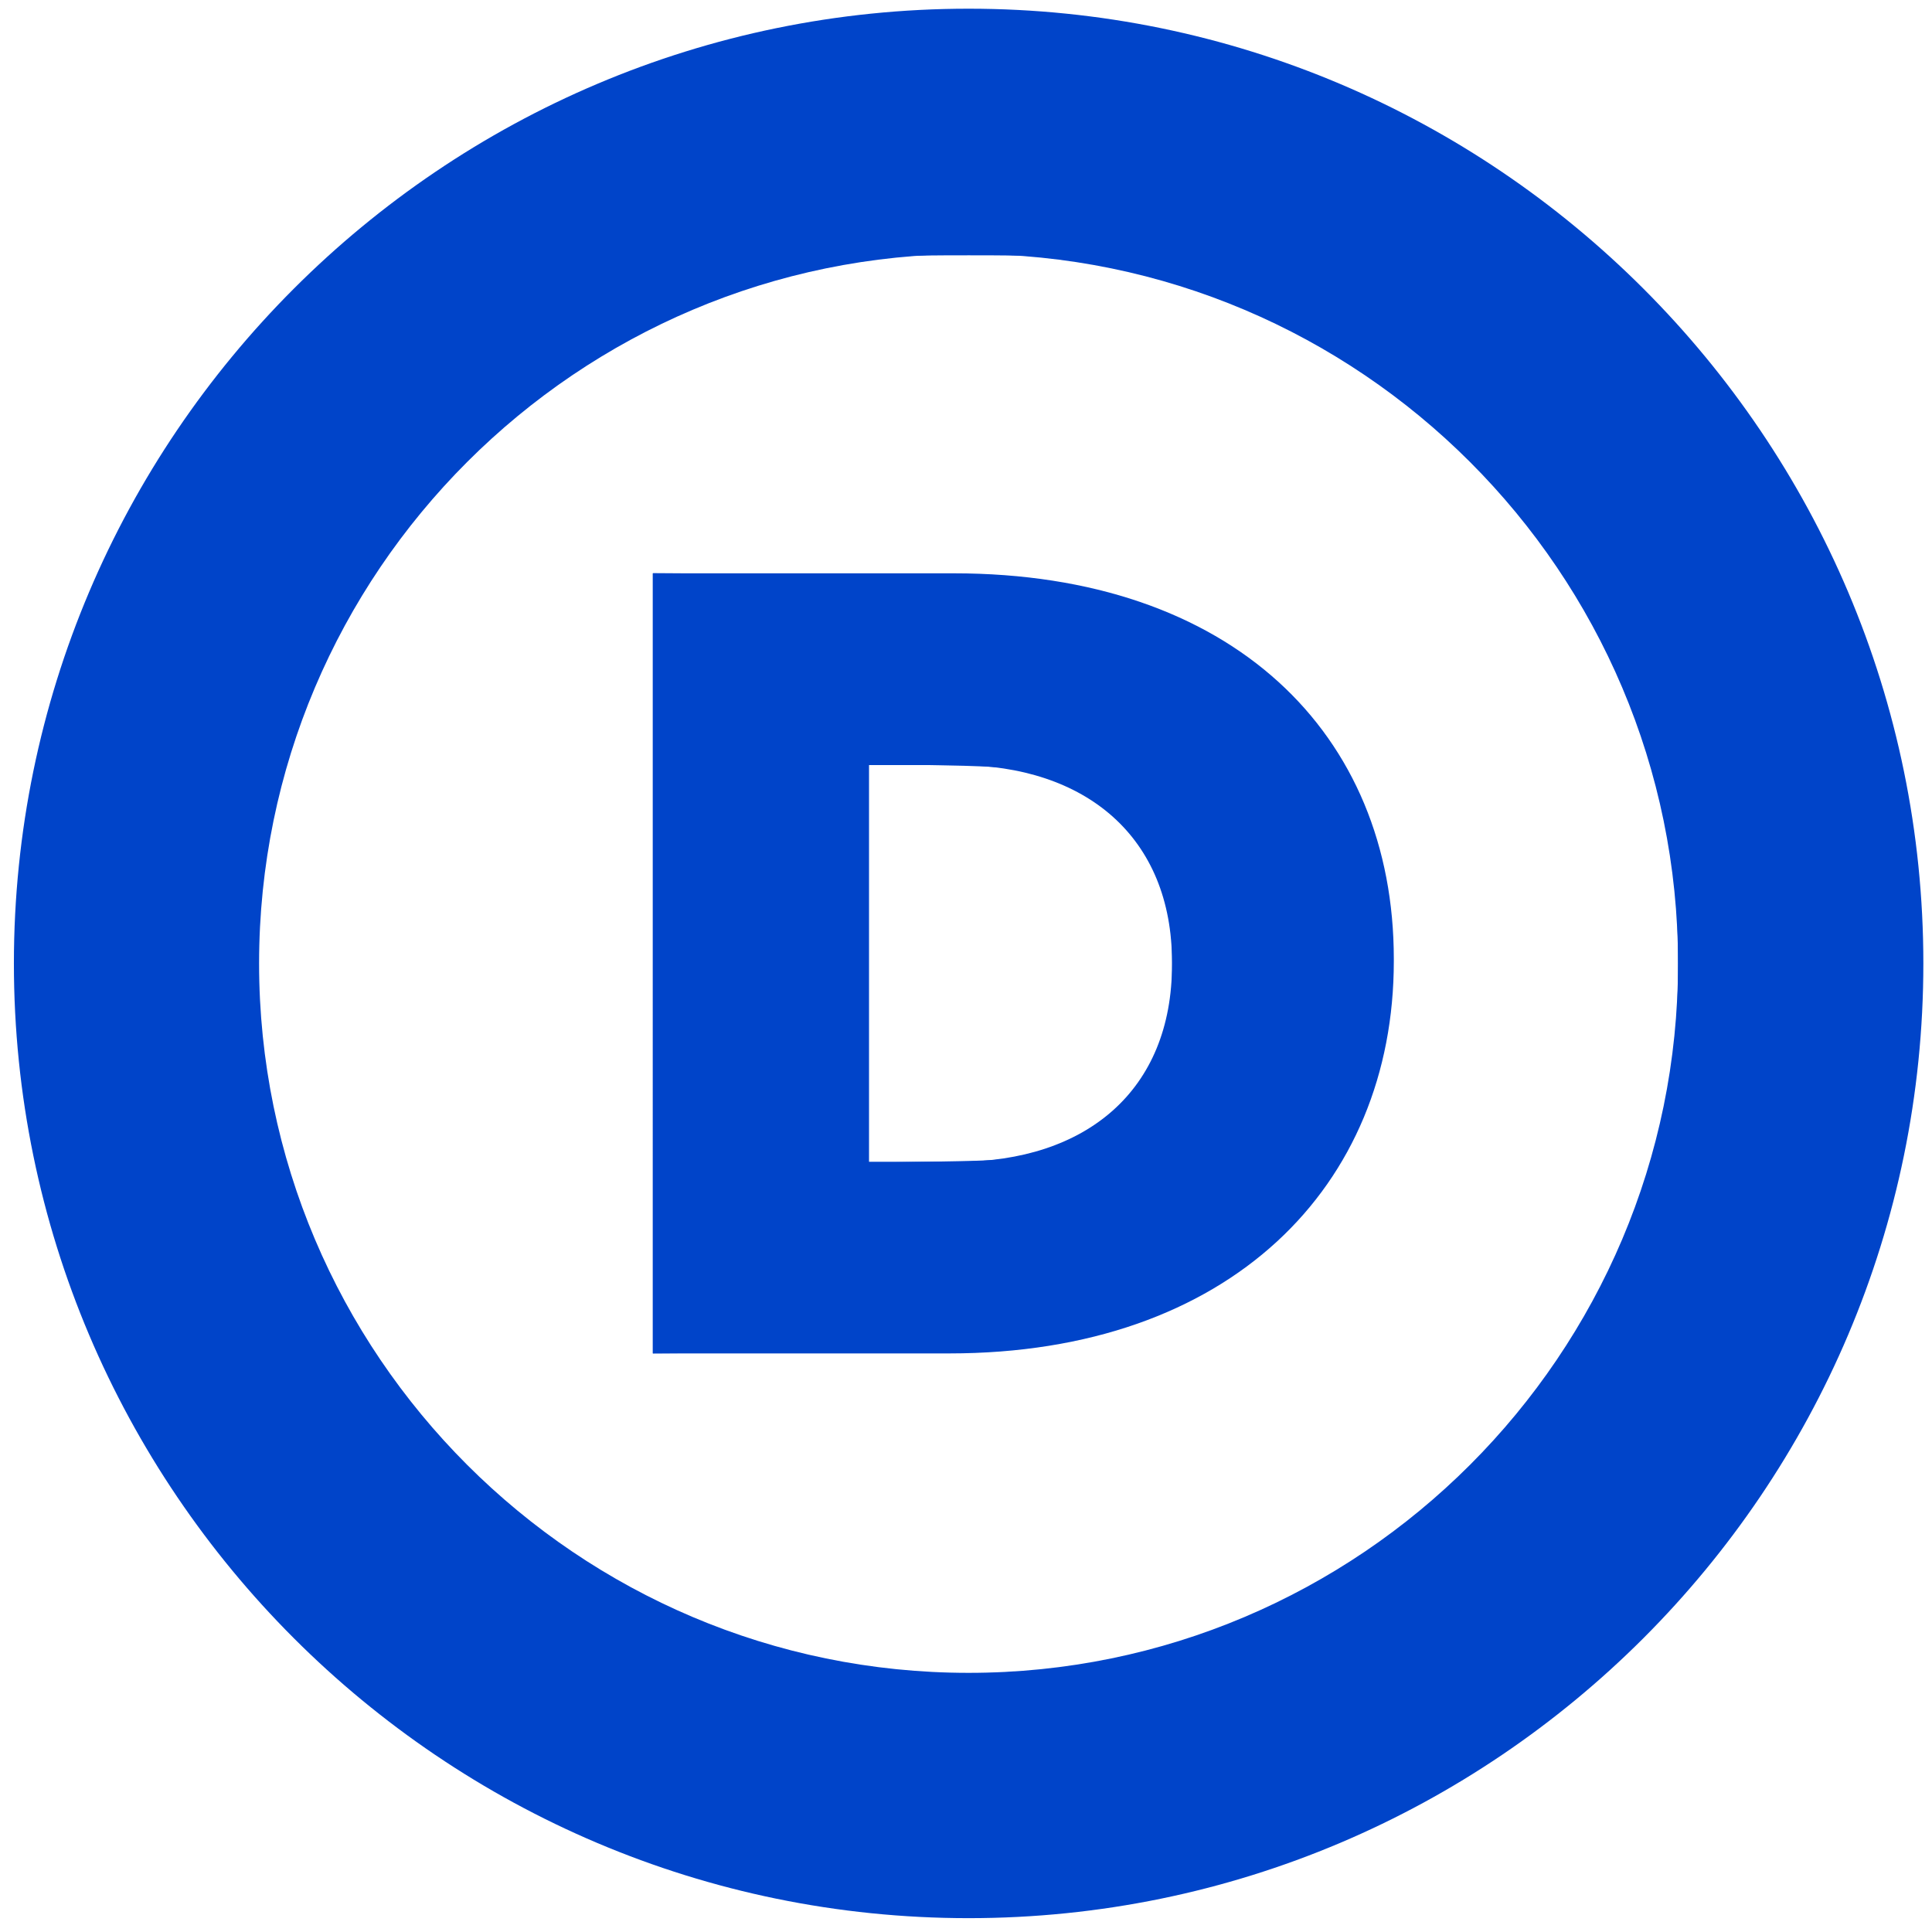
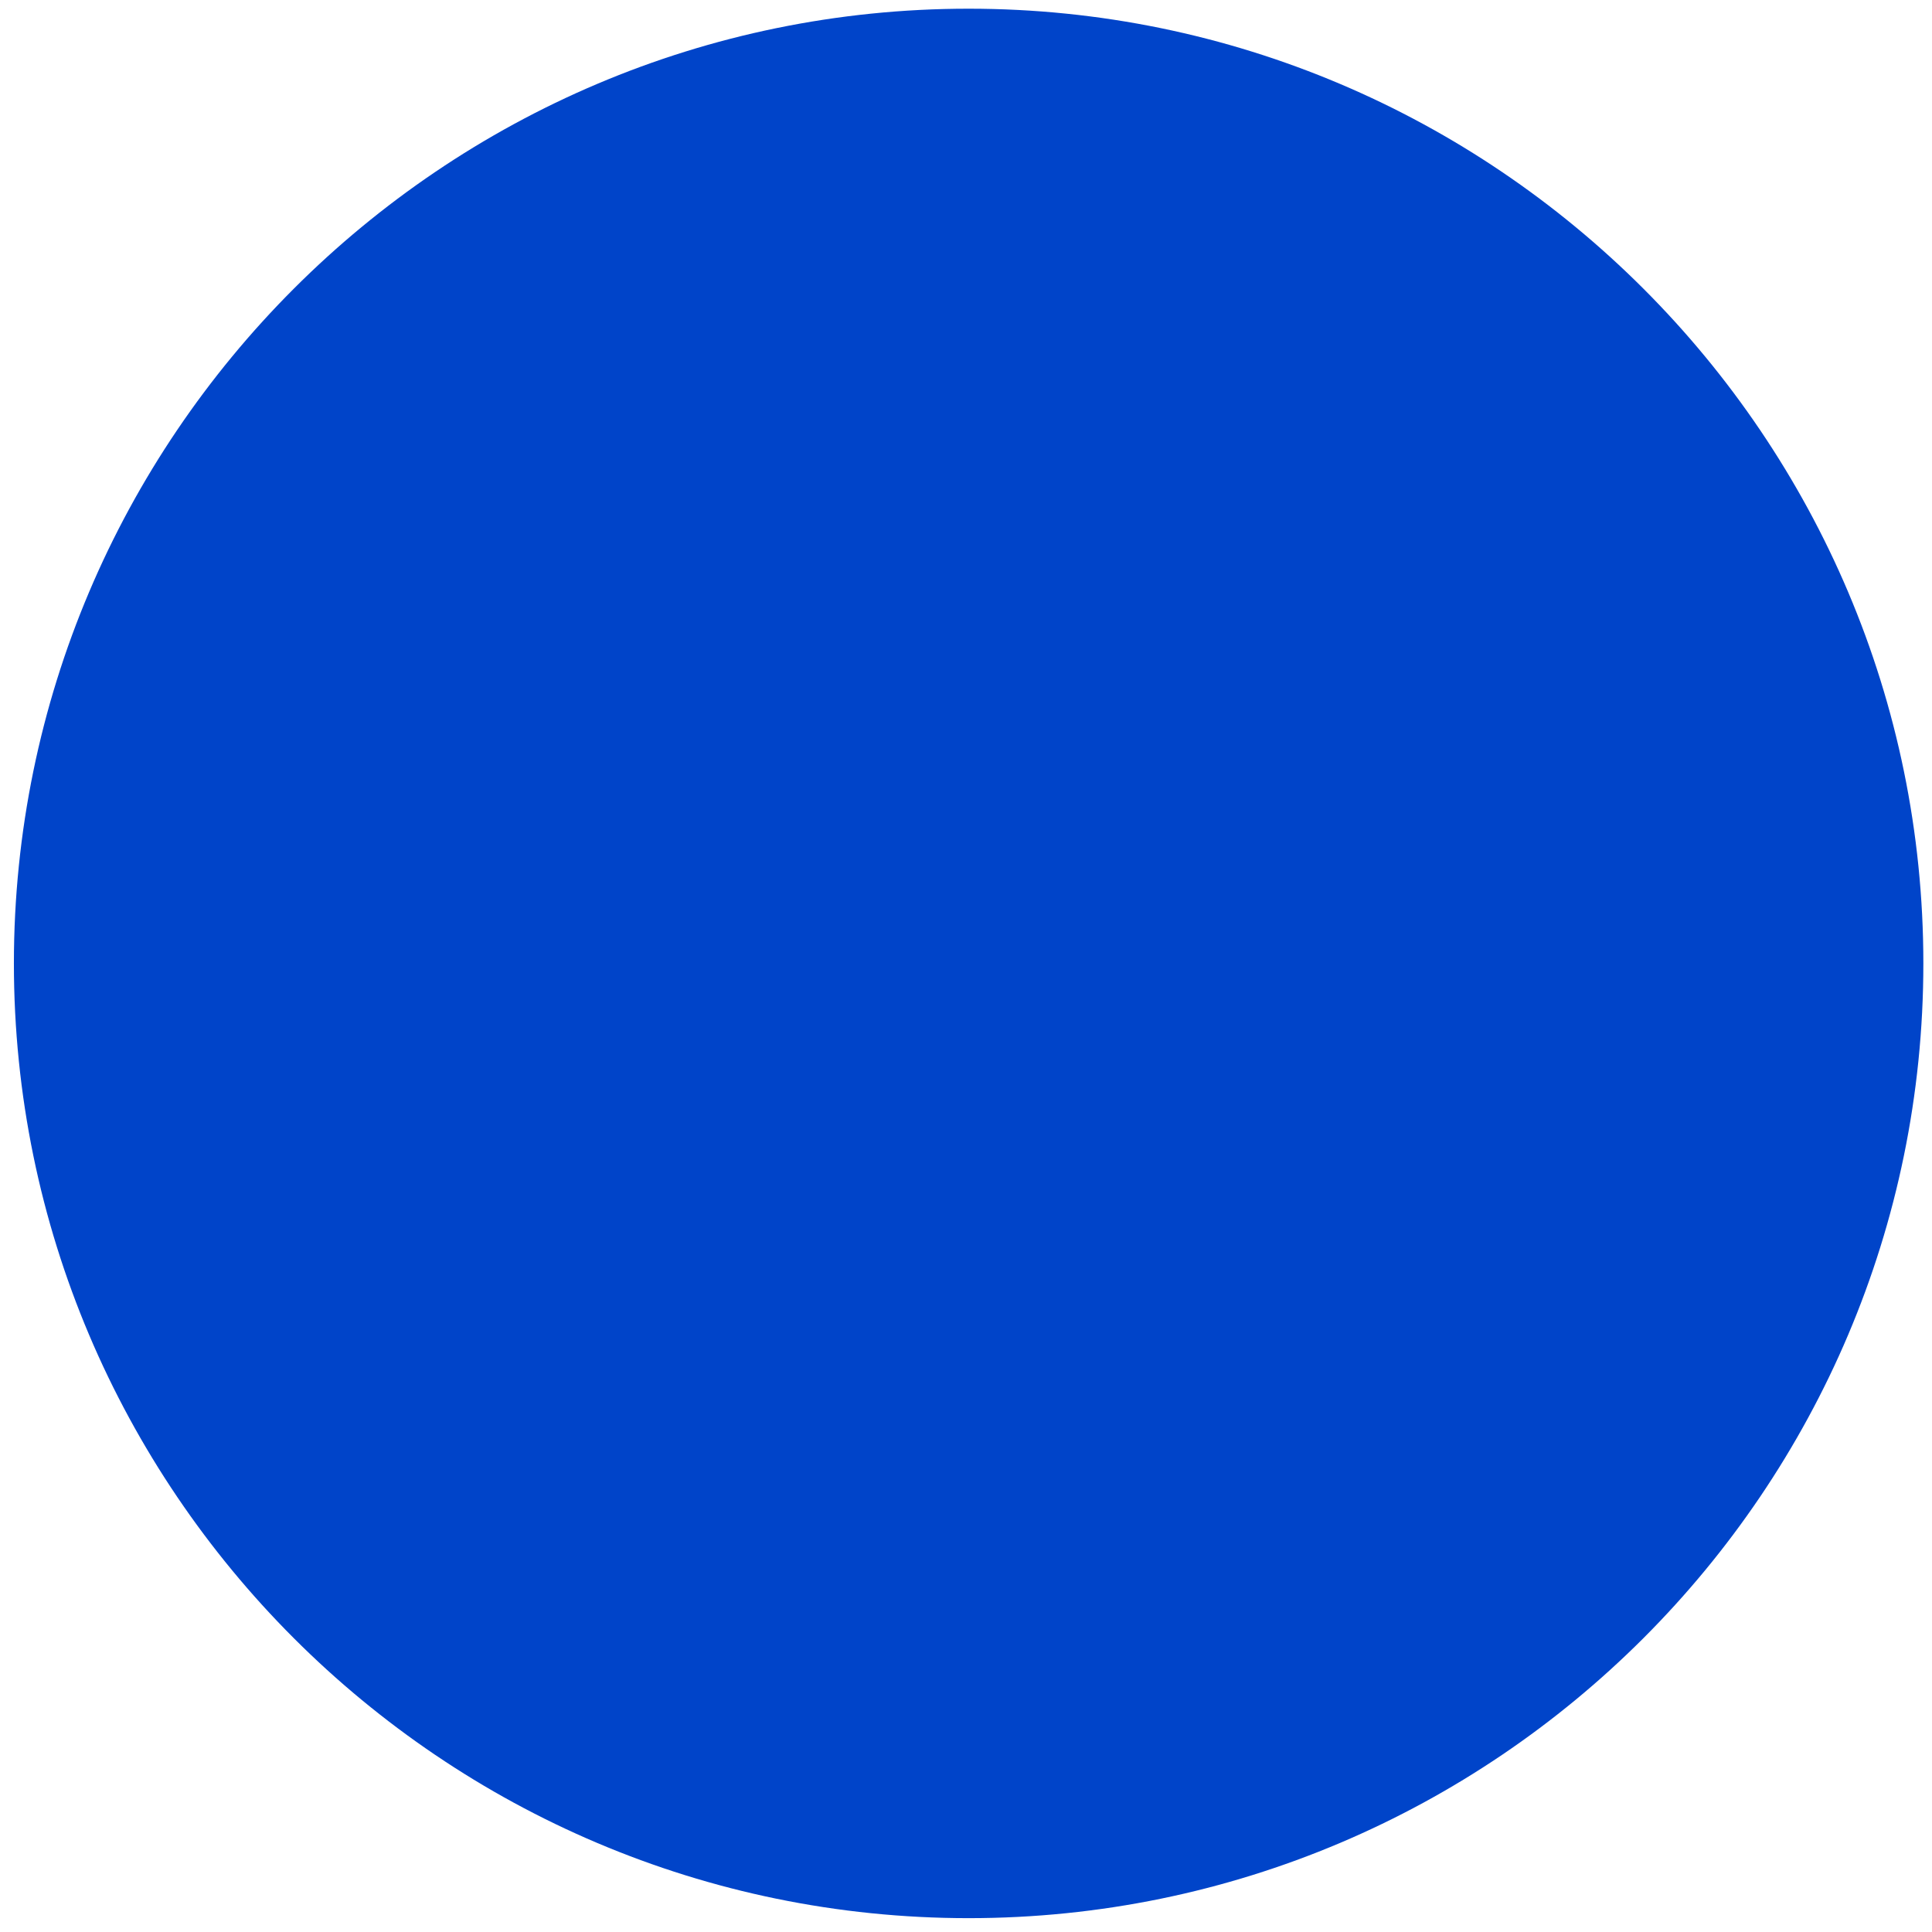
<svg xmlns="http://www.w3.org/2000/svg" xml:space="preserve" width="341.97" height="341.97" viewBox="0 0 34.197 34.197">
  <path fill="#0044c9" d="M17.145.154C7.826.154.246 7.736.246 17.053c0 9.318 7.58 16.899 16.899 16.899 9.318 0 16.899-7.581 16.899-16.899 0-9.318-7.581-16.899-16.899-16.899zm0 4.341c6.924 0 12.557 5.634 12.557 12.558 0 6.925-5.634 12.557-12.557 12.557-6.925 0-12.559-5.632-12.559-12.557 0-6.924 5.634-12.558 12.559-12.558zm-5.591 5.654v13.807h5.247c4.97 0 7.87-2.959 7.87-6.944v-.039c0-3.985-2.86-6.825-7.791-6.825h-5.326zm3.828 3.393h1.557c2.288 0 3.806 1.281 3.806 3.491v.04c0 2.229-1.519 3.491-3.806 3.491h-1.557v-7.022z" />
-   <path fill="#0044c9" d="M11.558 17.051v-6.905l3.175.021c2.936.019 3.221.028 3.793.121 2.918.471 4.898 1.96 5.726 4.305.293.83.359 1.275.359 2.411-0.0.875-.015 1.089-.103 1.483-.303 1.353-.86 2.4-1.753 3.291-1.112 1.111-2.603 1.79-4.562 2.079-.248.037-1.466.063-3.508.077l-3.127.021zm6.683 3.384c.99-.27 1.778-.881 2.154-1.671.272-.572.357-.989.354-1.736-.002-.725-.101-1.182-.374-1.725-.311-.618-.926-1.174-1.599-1.445-.651-.262-.844-.29-2.164-.313l-1.249-.022v7.058l1.249-.021c1.093-.018 1.296-.034 1.629-.125z" />
-   <path fill="#0044c9" d="M16.171 33.906c-3.663-.266-6.77-1.473-9.631-3.744-.653-.518-2.145-2.031-2.658-2.695-2.085-2.698-3.268-5.705-3.551-9.028-.072-.85-.033-2.765.073-3.528.269-1.944.768-3.578 1.619-5.303.882-1.789 1.911-3.202 3.359-4.615.791-.771 1.475-1.332 2.351-1.925 5.019-3.398 11.471-3.83 16.881-1.132 1.14.568 2.104 1.182 3.092 1.969.711.566 2.044 1.907 2.632 2.648 1.949 2.456 3.108 5.191 3.559 8.405.119.848.119 3.336 0 4.186-.277 1.98-.767 3.602-1.601 5.303-.884 1.803-1.931 3.245-3.383 4.662-2.731 2.665-6.069 4.259-9.863 4.709-.606.072-2.361.126-2.878.088zm2.307-4.352c1.041-.1 2.253-.392 3.241-.782 4.261-1.682 7.226-5.449 7.896-10.033.116-.795.116-2.582 0-3.377-.202-1.384-.584-2.618-1.192-3.853-.645-1.31-1.351-2.298-2.381-3.333-1.891-1.9-4.176-3.075-6.902-3.55-.541-.094-.777-.107-1.993-.107-1.216 0-1.452.013-1.993.107-2.758.48-5.014 1.648-6.949 3.596-2.908 2.928-4.174 7.047-3.422 11.138.473 2.575 1.774 4.968 3.693 6.796.955.909 1.953 1.603 3.154 2.19 2.159 1.056 4.368 1.445 6.849 1.207z" />
+   <path fill="#0044c9" d="M16.171 33.906c-3.663-.266-6.77-1.473-9.631-3.744-.653-.518-2.145-2.031-2.658-2.695-2.085-2.698-3.268-5.705-3.551-9.028-.072-.85-.033-2.765.073-3.528.269-1.944.768-3.578 1.619-5.303.882-1.789 1.911-3.202 3.359-4.615.791-.771 1.475-1.332 2.351-1.925 5.019-3.398 11.471-3.83 16.881-1.132 1.14.568 2.104 1.182 3.092 1.969.711.566 2.044 1.907 2.632 2.648 1.949 2.456 3.108 5.191 3.559 8.405.119.848.119 3.336 0 4.186-.277 1.98-.767 3.602-1.601 5.303-.884 1.803-1.931 3.245-3.383 4.662-2.731 2.665-6.069 4.259-9.863 4.709-.606.072-2.361.126-2.878.088zm2.307-4.352z" />
</svg>